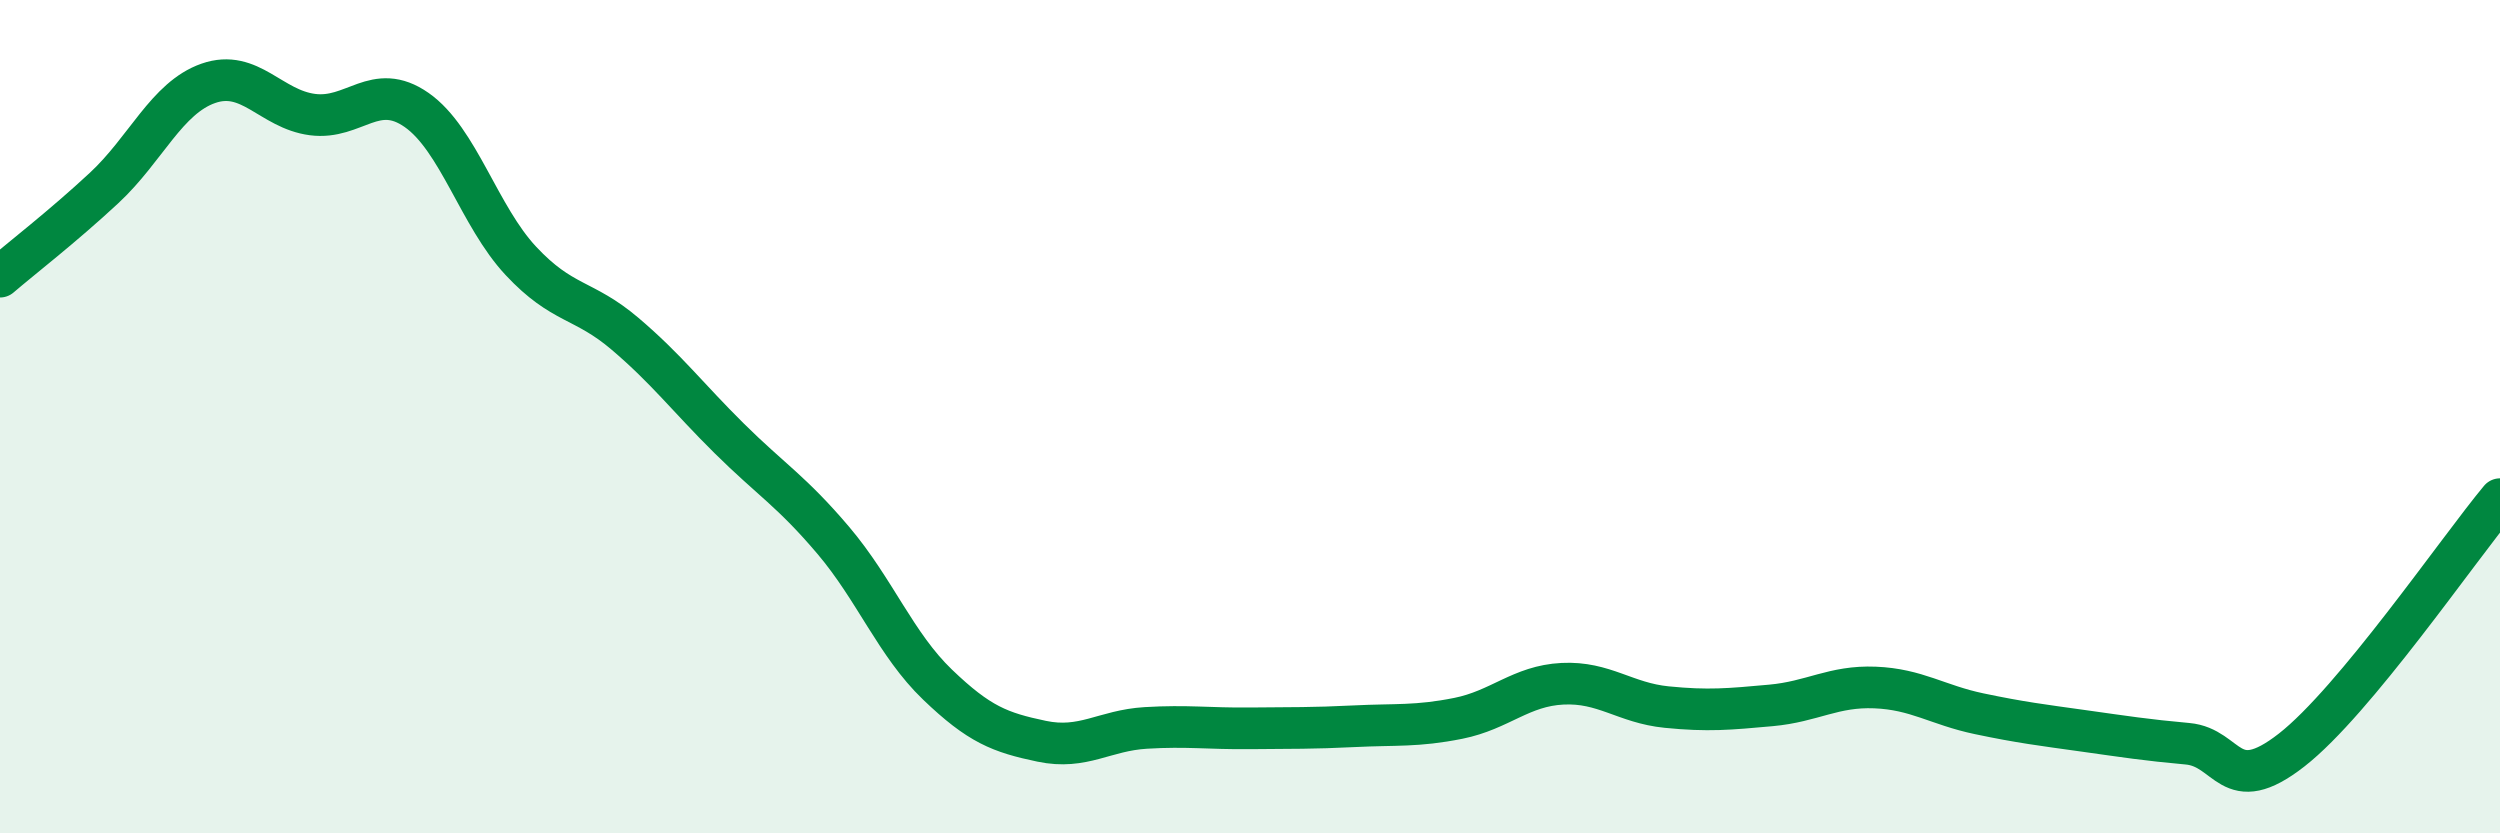
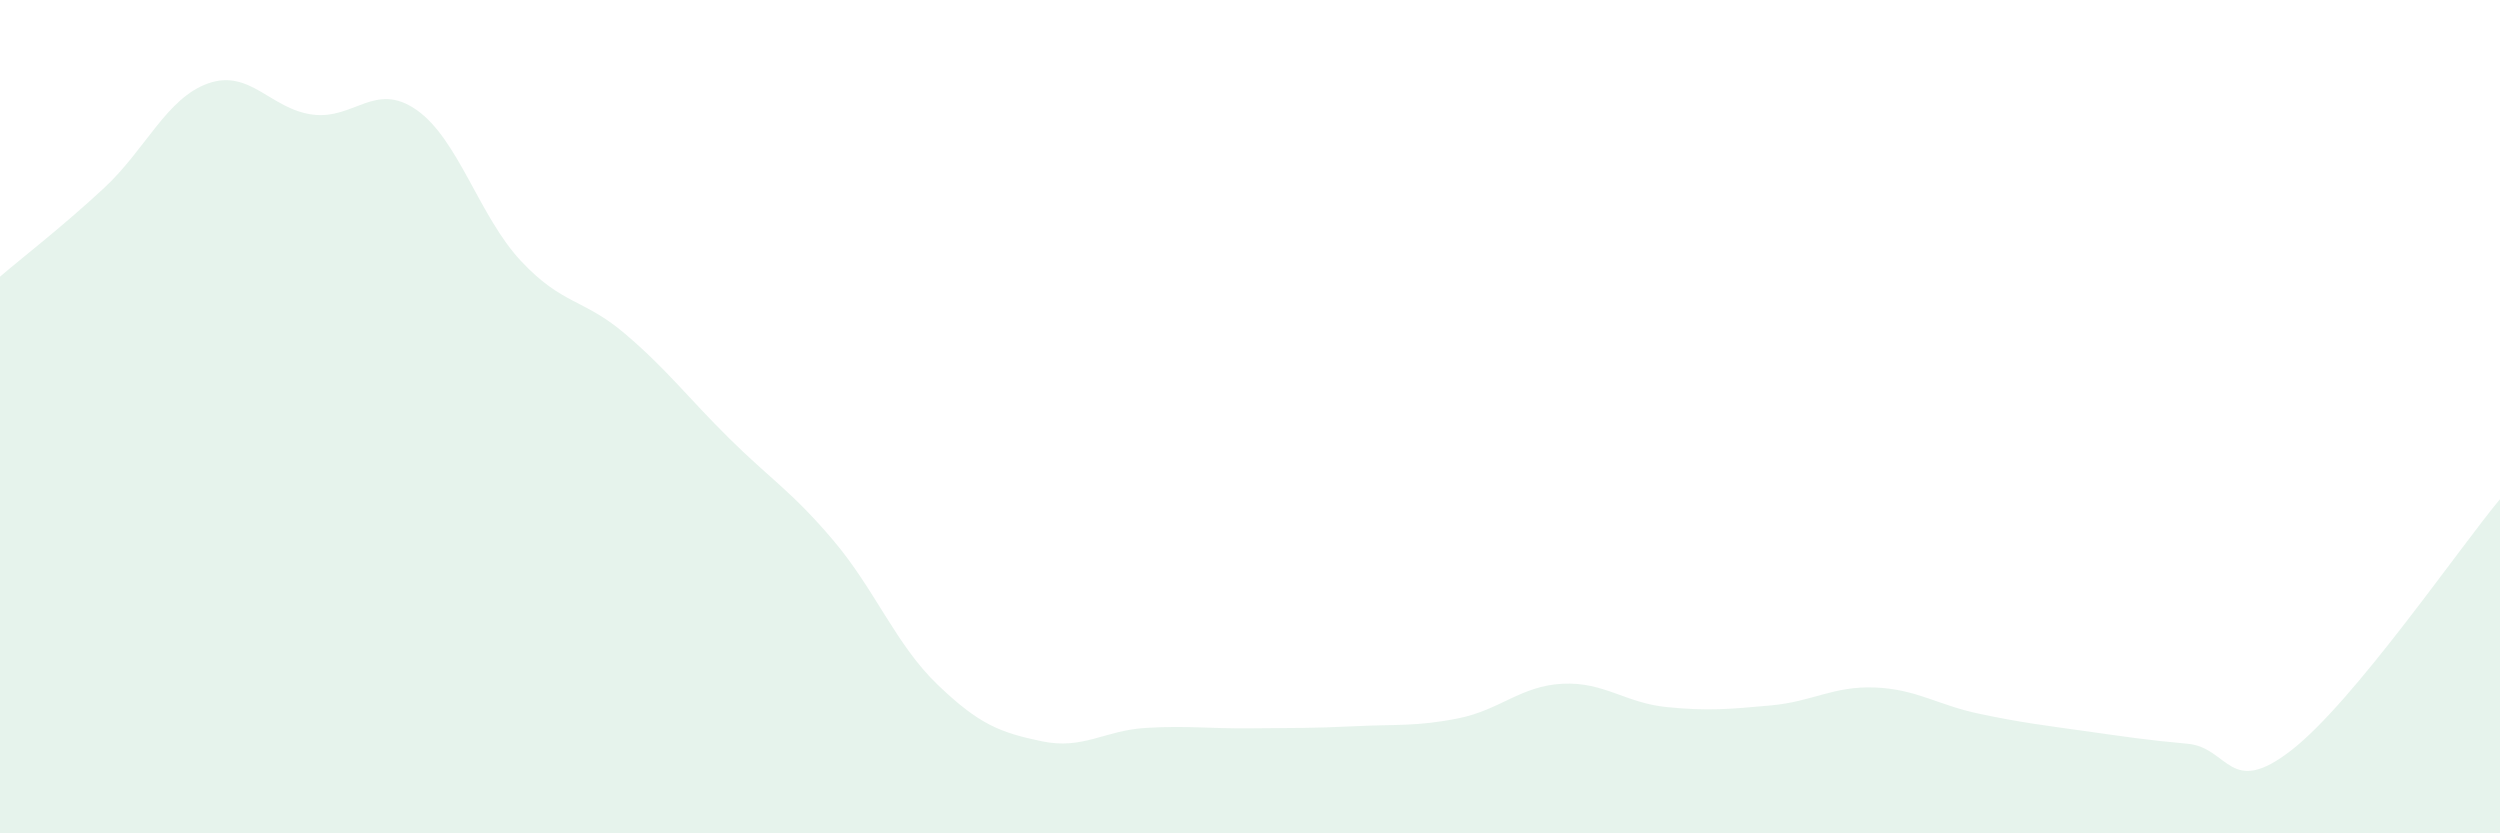
<svg xmlns="http://www.w3.org/2000/svg" width="60" height="20" viewBox="0 0 60 20">
  <path d="M 0,6.64 C 0.5,6.21 1.5,5.44 2.5,4.51 C 3.5,3.58 4,2.35 5,2 C 6,1.65 6.5,2.62 7.5,2.75 C 8.5,2.88 9,1.94 10,2.64 C 11,3.34 11.5,5.19 12.5,6.26 C 13.5,7.33 14,7.16 15,8.01 C 16,8.86 16.5,9.53 17.5,10.52 C 18.5,11.51 19,11.79 20,12.97 C 21,14.15 21.5,15.47 22.5,16.43 C 23.5,17.39 24,17.58 25,17.79 C 26,18 26.5,17.53 27.5,17.47 C 28.5,17.41 29,17.49 30,17.48 C 31,17.47 31.5,17.48 32.5,17.43 C 33.5,17.38 34,17.44 35,17.24 C 36,17.04 36.5,16.46 37.5,16.41 C 38.5,16.36 39,16.87 40,16.97 C 41,17.07 41.5,17.02 42.5,16.93 C 43.5,16.84 44,16.46 45,16.5 C 46,16.54 46.5,16.92 47.5,17.13 C 48.5,17.34 49,17.4 50,17.54 C 51,17.68 51.5,17.76 52.5,17.85 C 53.5,17.94 53.5,19.17 55,18 C 56.5,16.83 59,13.18 60,11.98L60 20L0 20Z" fill="#008740" opacity="0.1" stroke-linecap="round" stroke-linejoin="round" />
-   <path d="M 0,6.64 C 0.5,6.21 1.5,5.44 2.5,4.51 C 3.5,3.58 4,2.35 5,2 C 6,1.65 6.5,2.62 7.5,2.75 C 8.5,2.88 9,1.94 10,2.64 C 11,3.34 11.5,5.19 12.5,6.26 C 13.5,7.33 14,7.16 15,8.01 C 16,8.86 16.5,9.53 17.5,10.52 C 18.5,11.51 19,11.79 20,12.97 C 21,14.15 21.5,15.47 22.5,16.43 C 23.5,17.39 24,17.58 25,17.79 C 26,18 26.5,17.53 27.5,17.47 C 28.5,17.41 29,17.49 30,17.48 C 31,17.47 31.5,17.48 32.5,17.43 C 33.5,17.38 34,17.44 35,17.24 C 36,17.04 36.5,16.46 37.5,16.41 C 38.5,16.36 39,16.87 40,16.97 C 41,17.07 41.5,17.02 42.5,16.93 C 43.5,16.84 44,16.46 45,16.5 C 46,16.54 46.5,16.92 47.5,17.13 C 48.5,17.34 49,17.4 50,17.54 C 51,17.68 51.5,17.76 52.5,17.85 C 53.5,17.94 53.5,19.17 55,18 C 56.5,16.83 59,13.18 60,11.98" stroke="#008740" stroke-width="1" fill="none" stroke-linecap="round" stroke-linejoin="round" />
</svg>